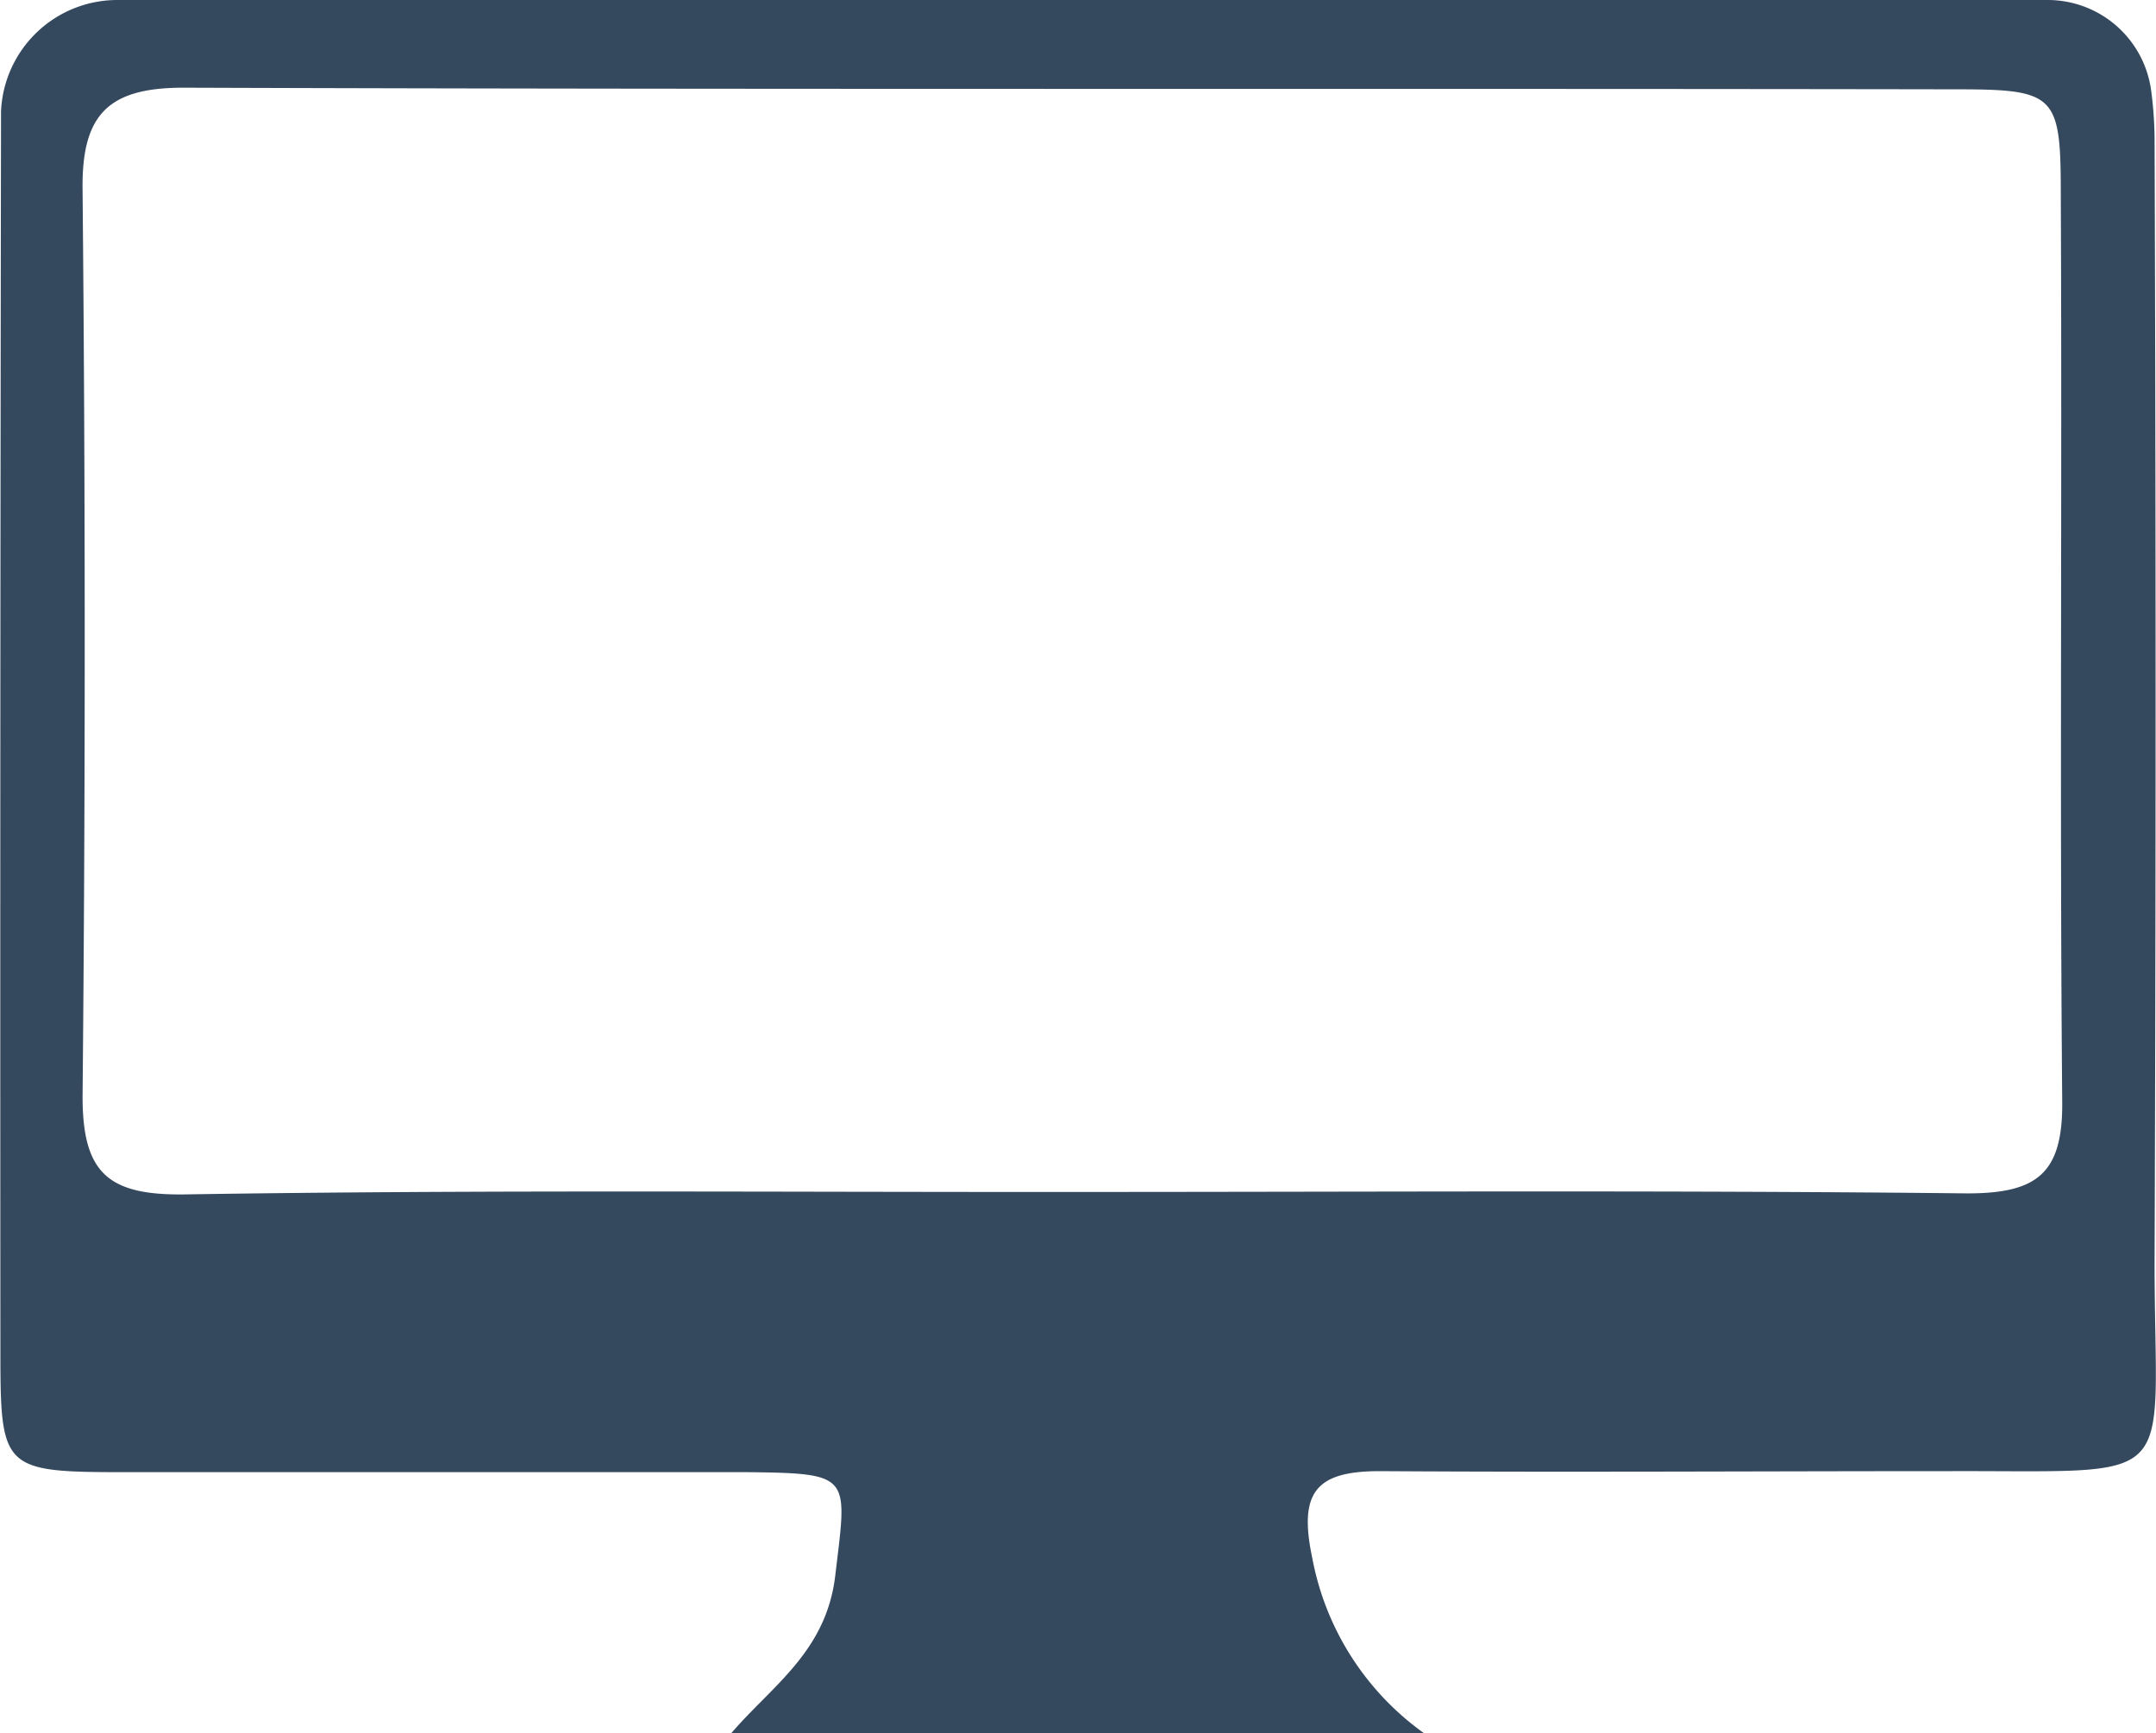
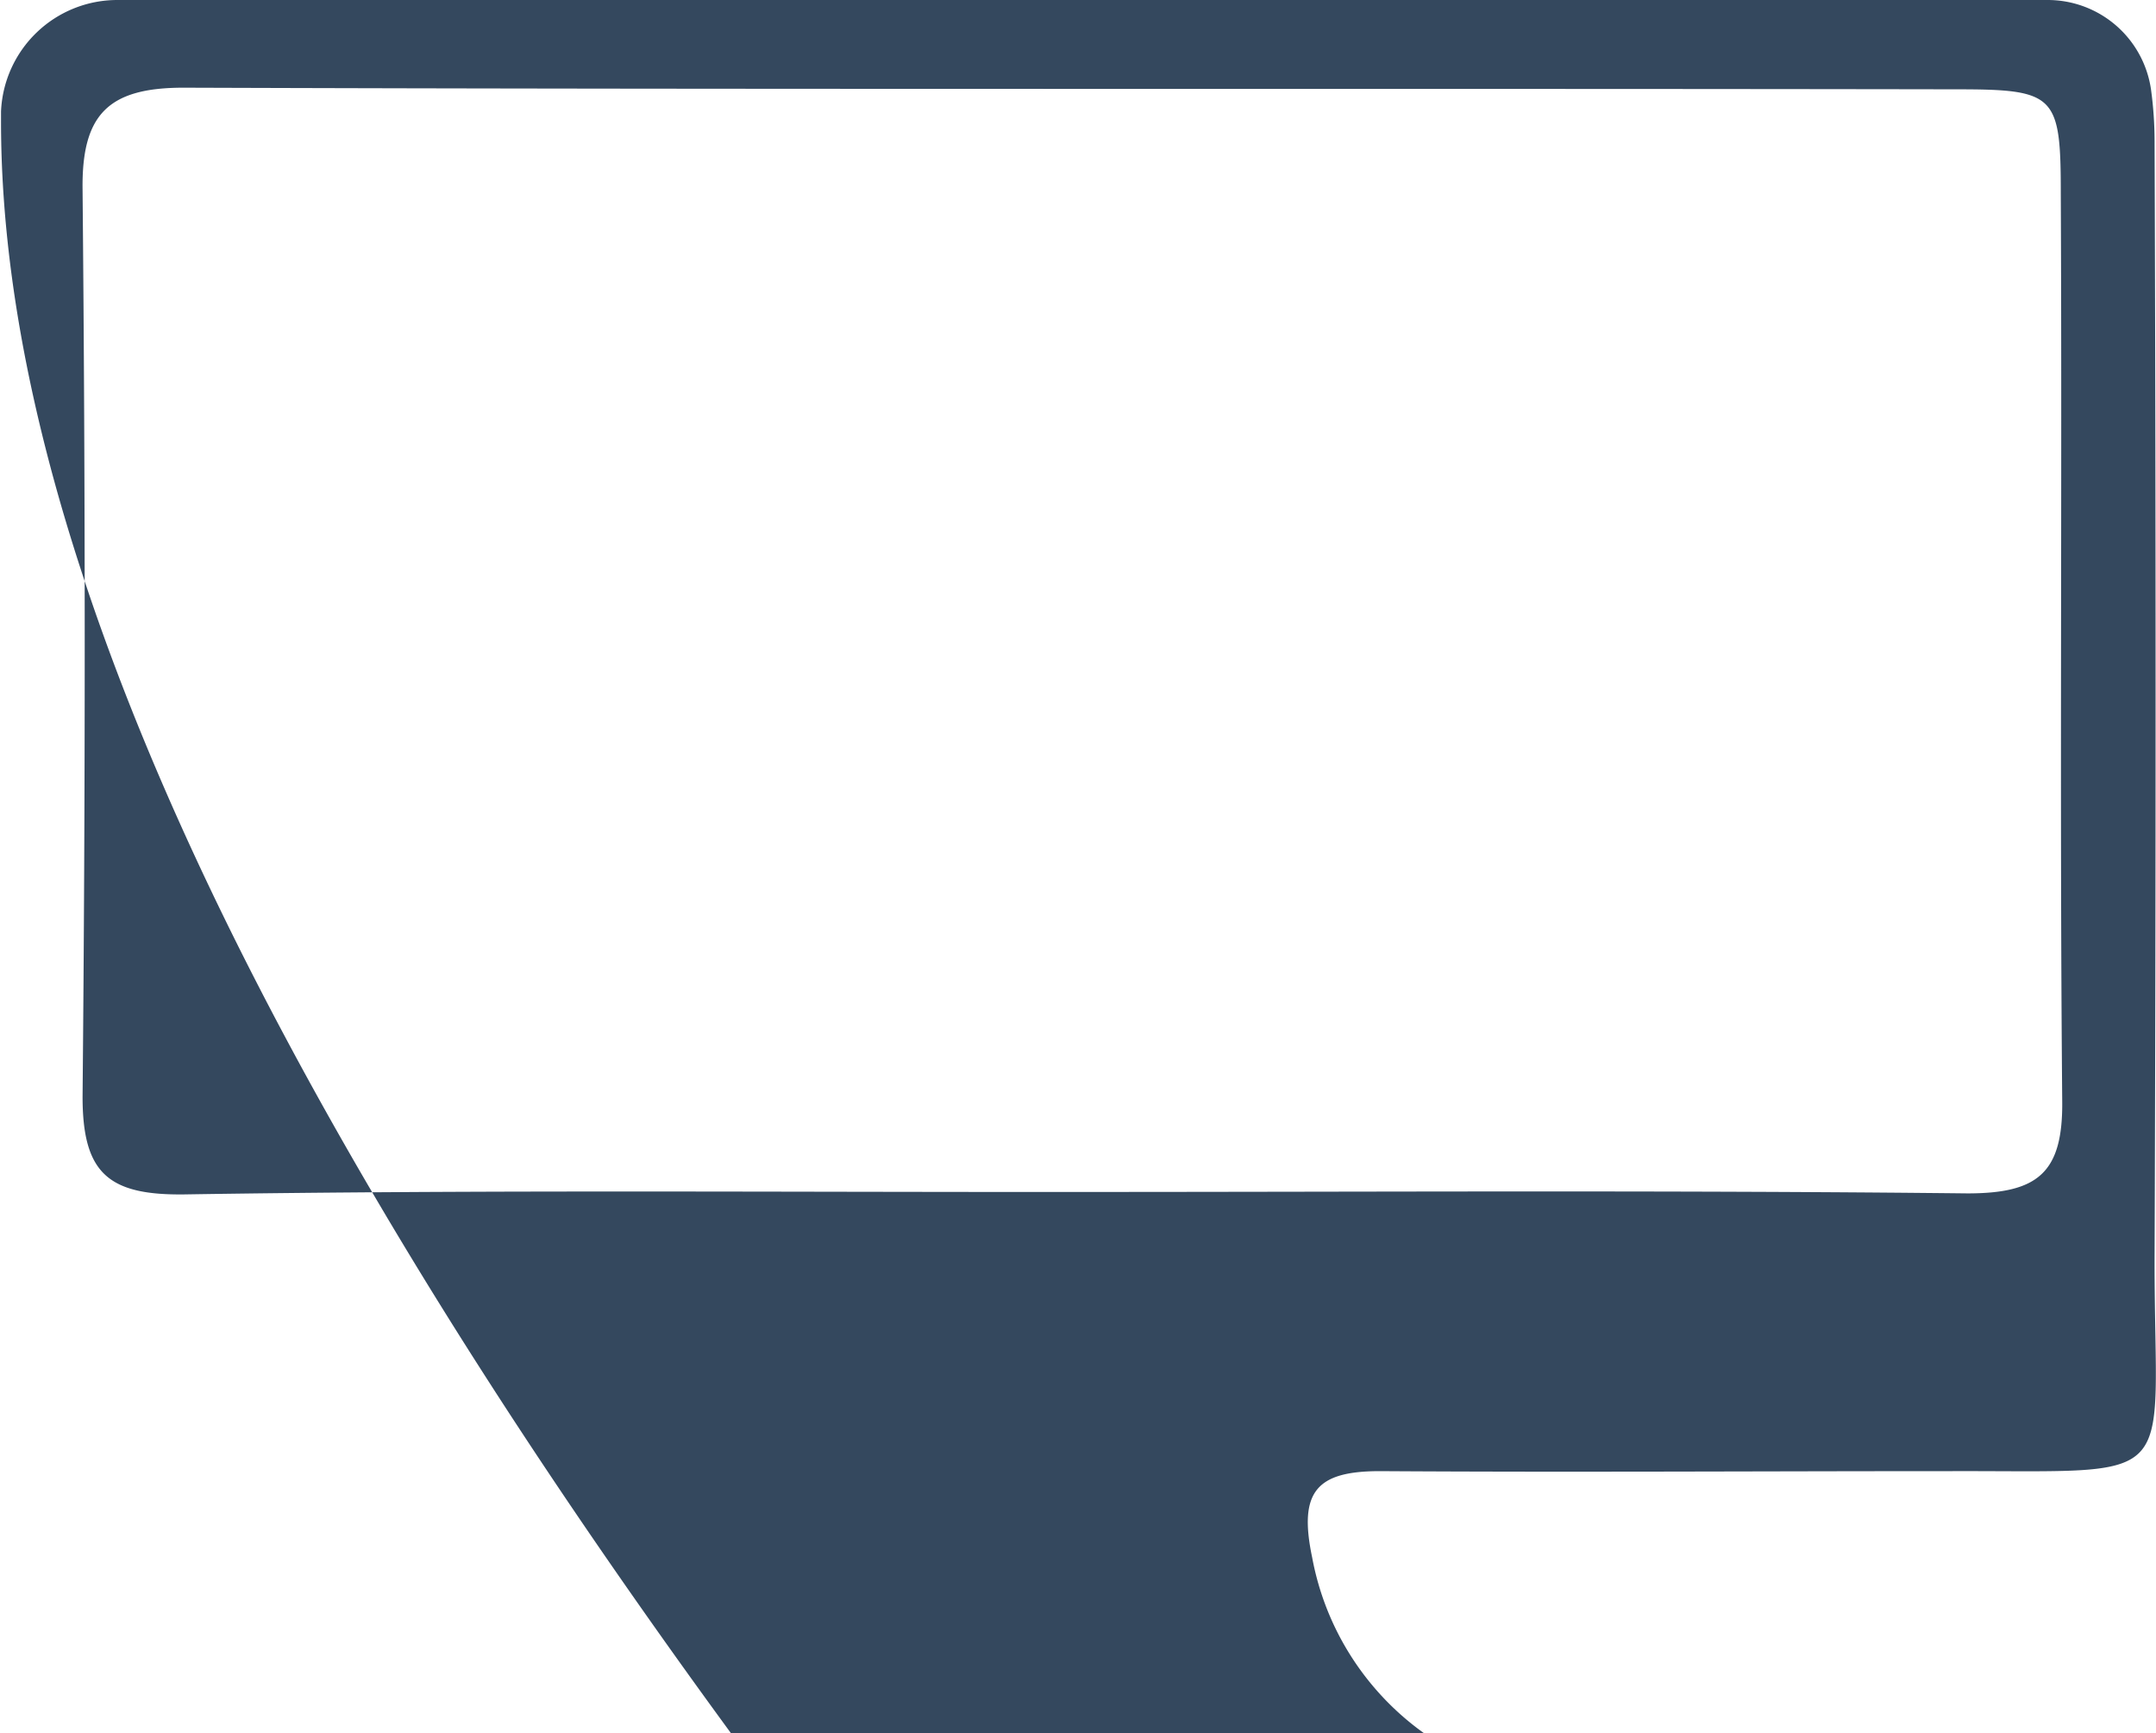
<svg xmlns="http://www.w3.org/2000/svg" viewBox="0 0 105.75 85">
  <defs>
    <style>.cls-1{fill:#34485e;}</style>
  </defs>
  <title>web</title>
  <g id="Layer_2" data-name="Layer 2">
    <g id="Layer_1-2" data-name="Layer 1">
-       <path class="cls-1" d="M69.86,85h-34c2-2.34,4.67-4,5.11-7.75.58-4.89.85-5-4.27-5.06-10.14,0-20.27,0-30.41,0-6.19,0-6.27-.08-6.27-6Q0,36,.05,5.87v-.4A5.71,5.71,0,0,1,5.75,0h94.68a5.12,5.12,0,0,1,5.09,4.5,18.87,18.87,0,0,1,.16,2.37q.1,27.49,0,55c0,11.15,1.49,10.24-10,10.27-9.33,0-18.66.06-28,0-3.1,0-4,1-3.32,4.23A13.64,13.64,0,0,0,69.86,85ZM52.5,58.45c14.66,0,29.32-.09,44,.07,3.45,0,4.69-1,4.65-4.53-.13-14.82,0-29.65-.07-44.48,0-4.84-.25-5.13-5.08-5.13C67,4.33,38,4.4,9,4.3c-3.68,0-5,1.3-4.95,5q.21,22.25,0,44.48c0,3.74,1.25,4.84,5,4.79C23.52,58.34,38,58.46,52.5,58.45Z" />
+       <path class="cls-1" d="M69.86,85h-34Q0,36,.05,5.87v-.4A5.71,5.71,0,0,1,5.75,0h94.68a5.12,5.12,0,0,1,5.09,4.5,18.87,18.87,0,0,1,.16,2.37q.1,27.49,0,55c0,11.15,1.49,10.24-10,10.27-9.33,0-18.66.06-28,0-3.1,0-4,1-3.32,4.23A13.64,13.64,0,0,0,69.86,85ZM52.5,58.45c14.66,0,29.32-.09,44,.07,3.45,0,4.69-1,4.65-4.53-.13-14.82,0-29.65-.07-44.48,0-4.84-.25-5.13-5.08-5.13C67,4.33,38,4.4,9,4.3c-3.68,0-5,1.3-4.95,5q.21,22.25,0,44.48c0,3.74,1.25,4.84,5,4.79C23.52,58.34,38,58.46,52.5,58.45Z" />
    </g>
  </g>
</svg>